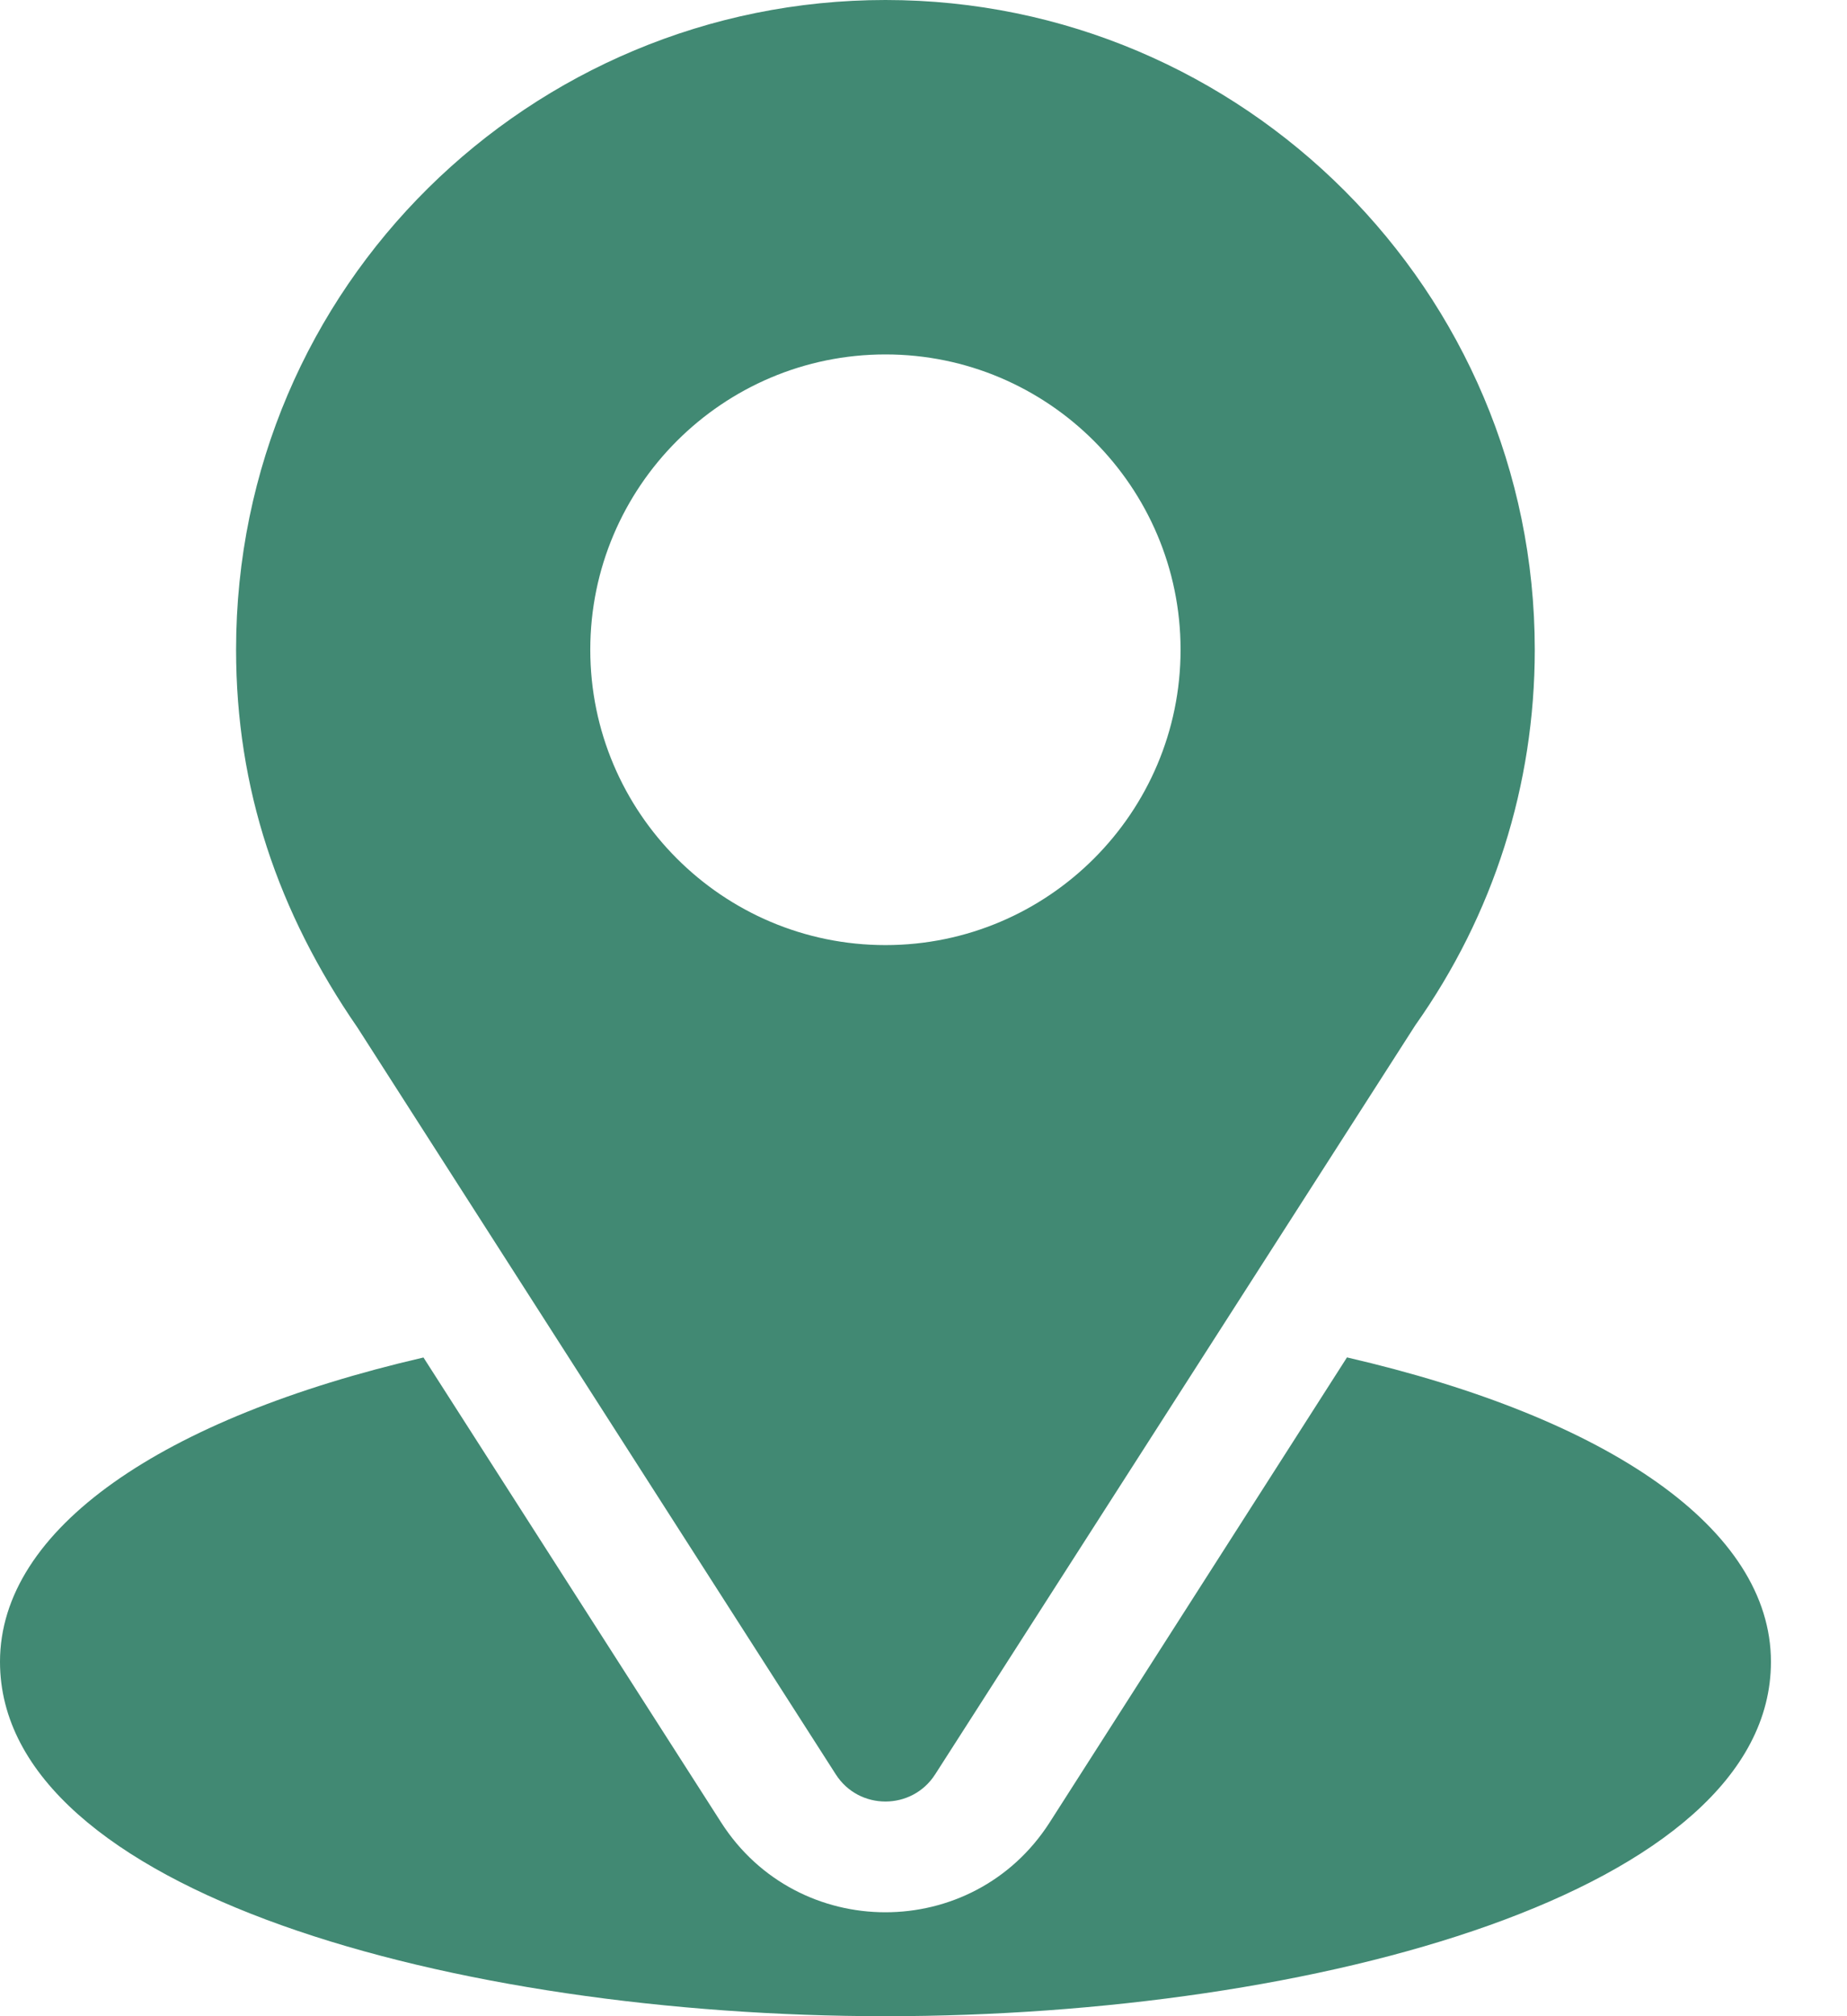
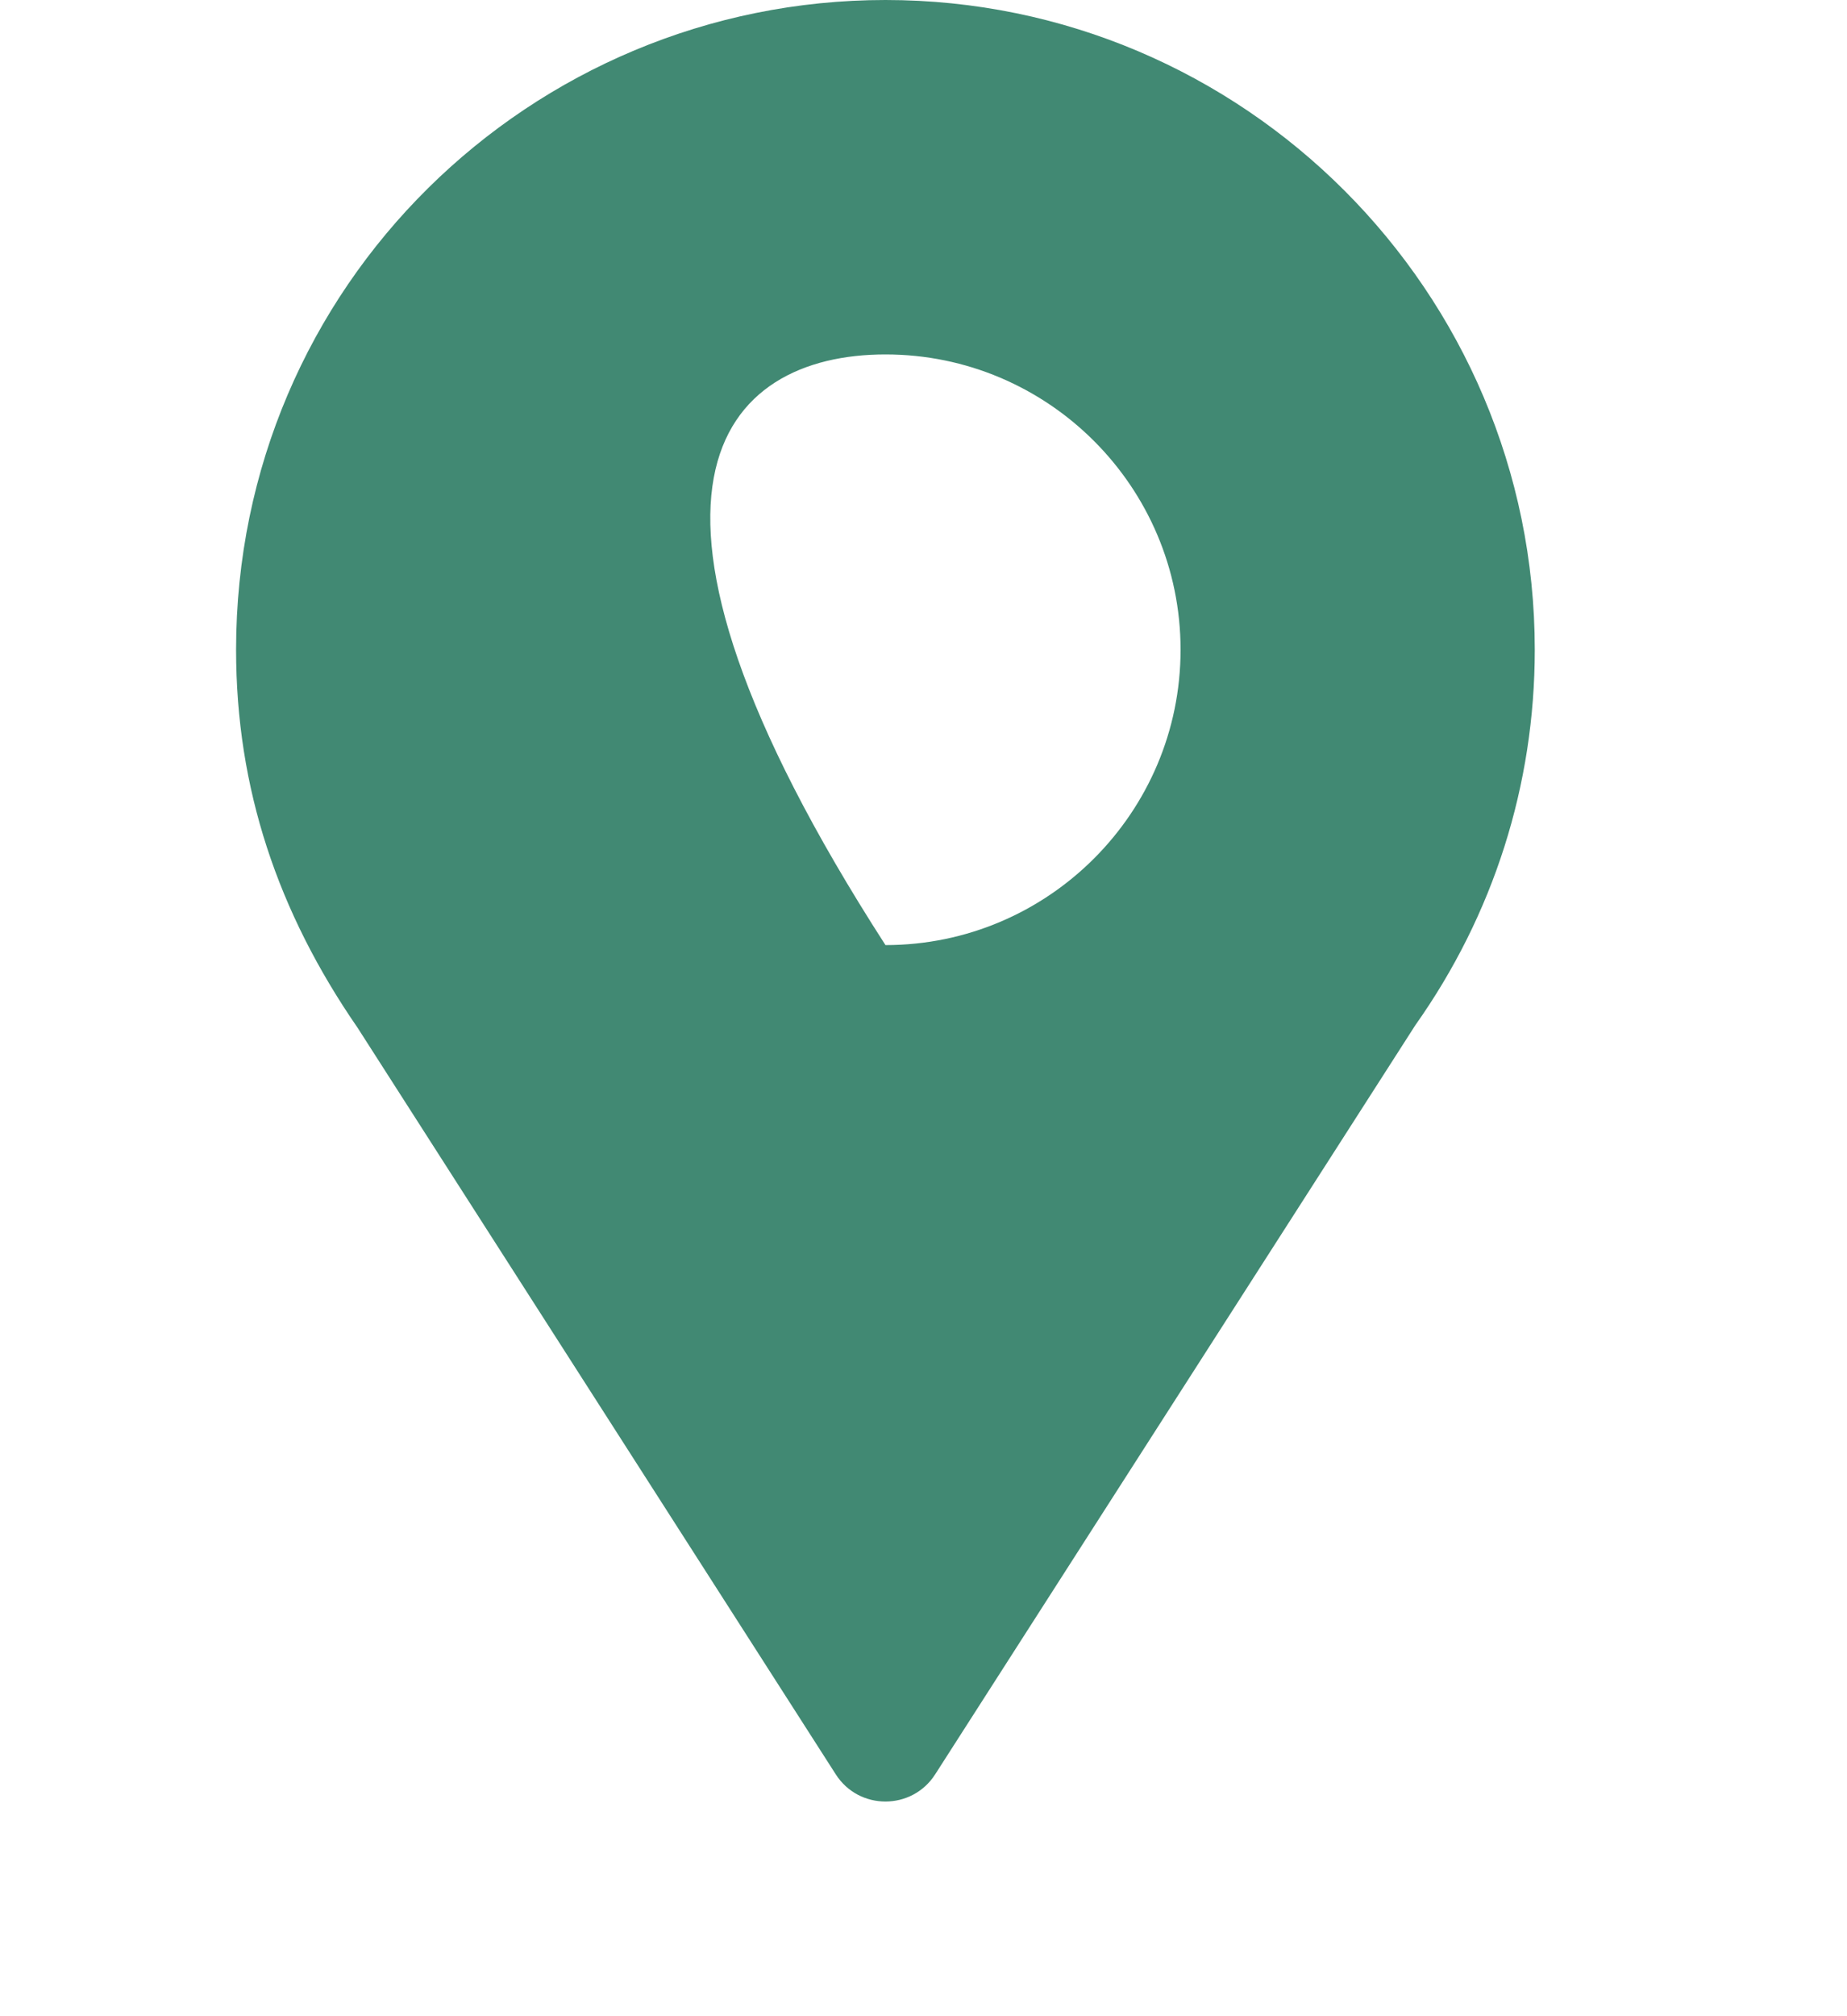
<svg xmlns="http://www.w3.org/2000/svg" width="22" height="24" viewBox="0 0 22 24" fill="none">
-   <path d="M10.547 0C6.33 0 2.812 3.397 2.812 7.734C2.812 9.384 3.308 10.856 4.26 12.235L9.955 21.121C10.231 21.553 10.863 21.552 11.139 21.121L16.858 12.204C17.79 10.888 18.281 9.343 18.281 7.734C18.281 3.47 14.812 0 10.547 0ZM10.547 11.25C8.608 11.25 7.031 9.673 7.031 7.734C7.031 5.796 8.608 4.219 10.547 4.219C12.485 4.219 14.062 5.796 14.062 7.734C14.062 9.673 12.485 11.25 10.547 11.25Z" fill="#418973" />
-   <path d="M16.044 16.158L12.503 21.693C11.587 23.122 9.502 23.117 8.59 21.694L5.044 16.159C1.923 16.881 0 18.202 0 19.781C0 22.522 5.434 24 10.547 24C15.66 24 21.094 22.522 21.094 19.781C21.094 18.201 19.168 16.879 16.044 16.158Z" fill="#418973" />
+   <path d="M10.547 0C6.33 0 2.812 3.397 2.812 7.734C2.812 9.384 3.308 10.856 4.26 12.235L9.955 21.121C10.231 21.553 10.863 21.552 11.139 21.121L16.858 12.204C17.79 10.888 18.281 9.343 18.281 7.734C18.281 3.47 14.812 0 10.547 0ZM10.547 11.25C7.031 5.796 8.608 4.219 10.547 4.219C12.485 4.219 14.062 5.796 14.062 7.734C14.062 9.673 12.485 11.25 10.547 11.25Z" fill="#418973" />
</svg>